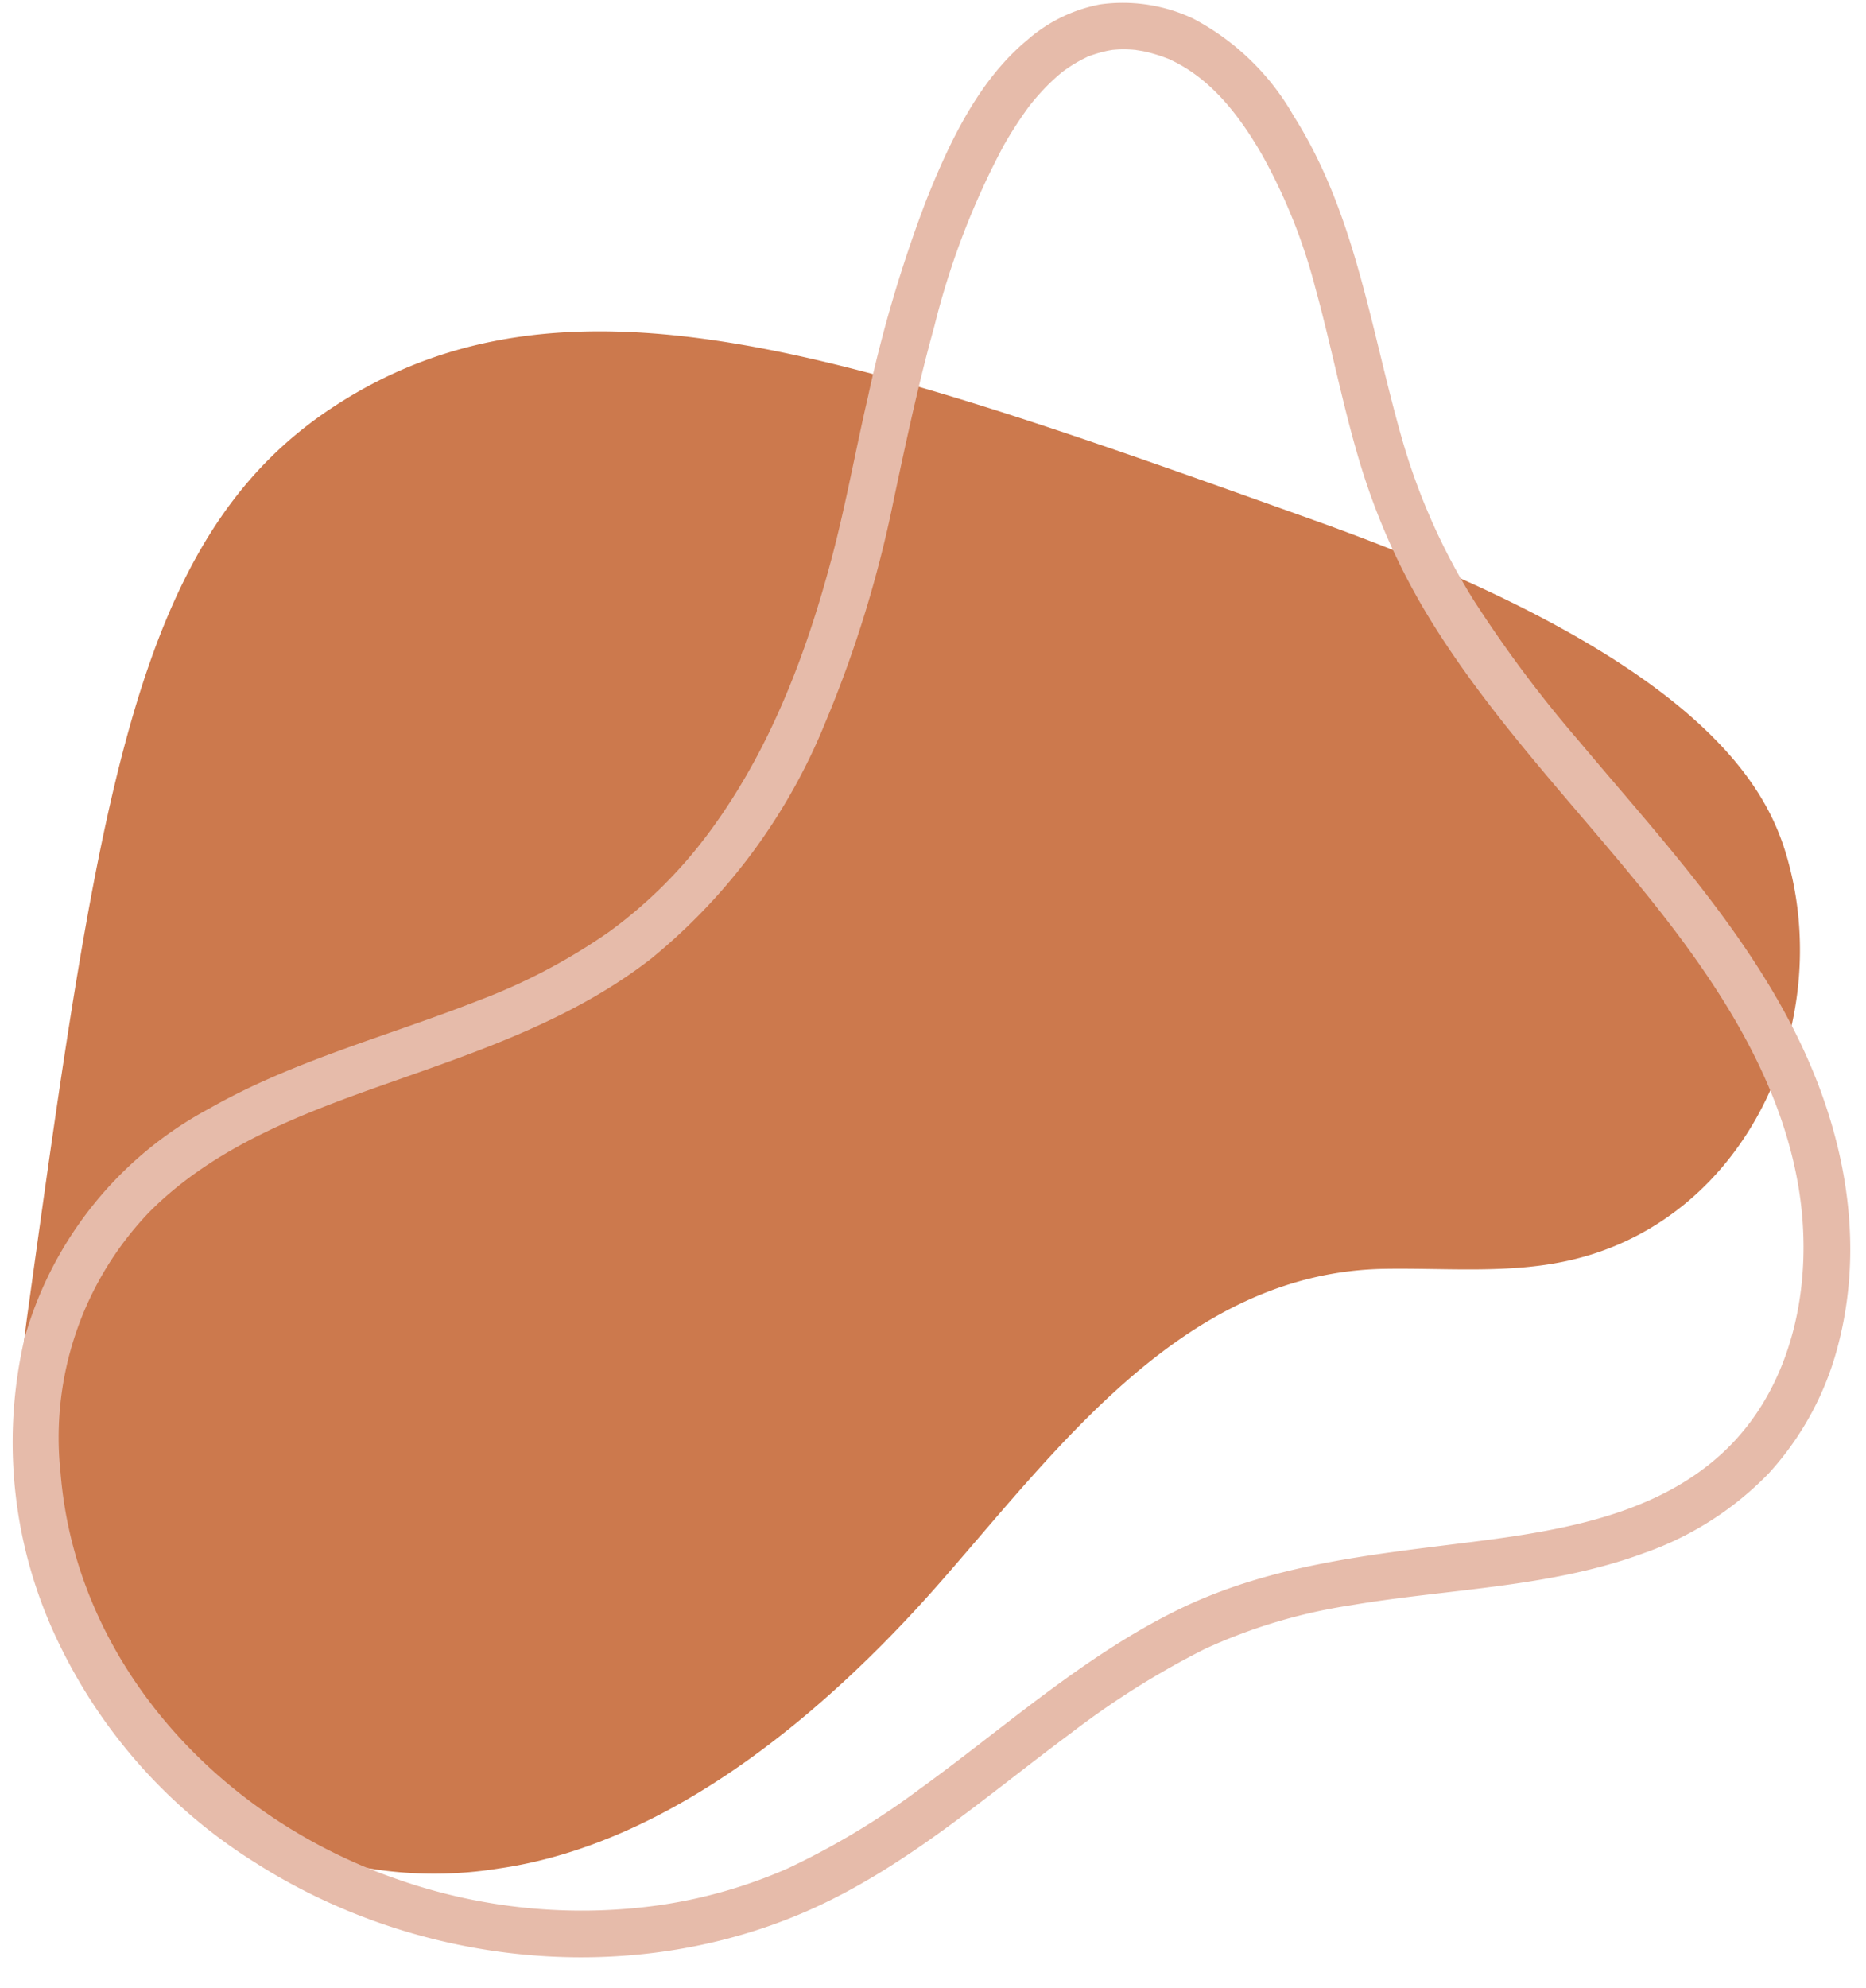
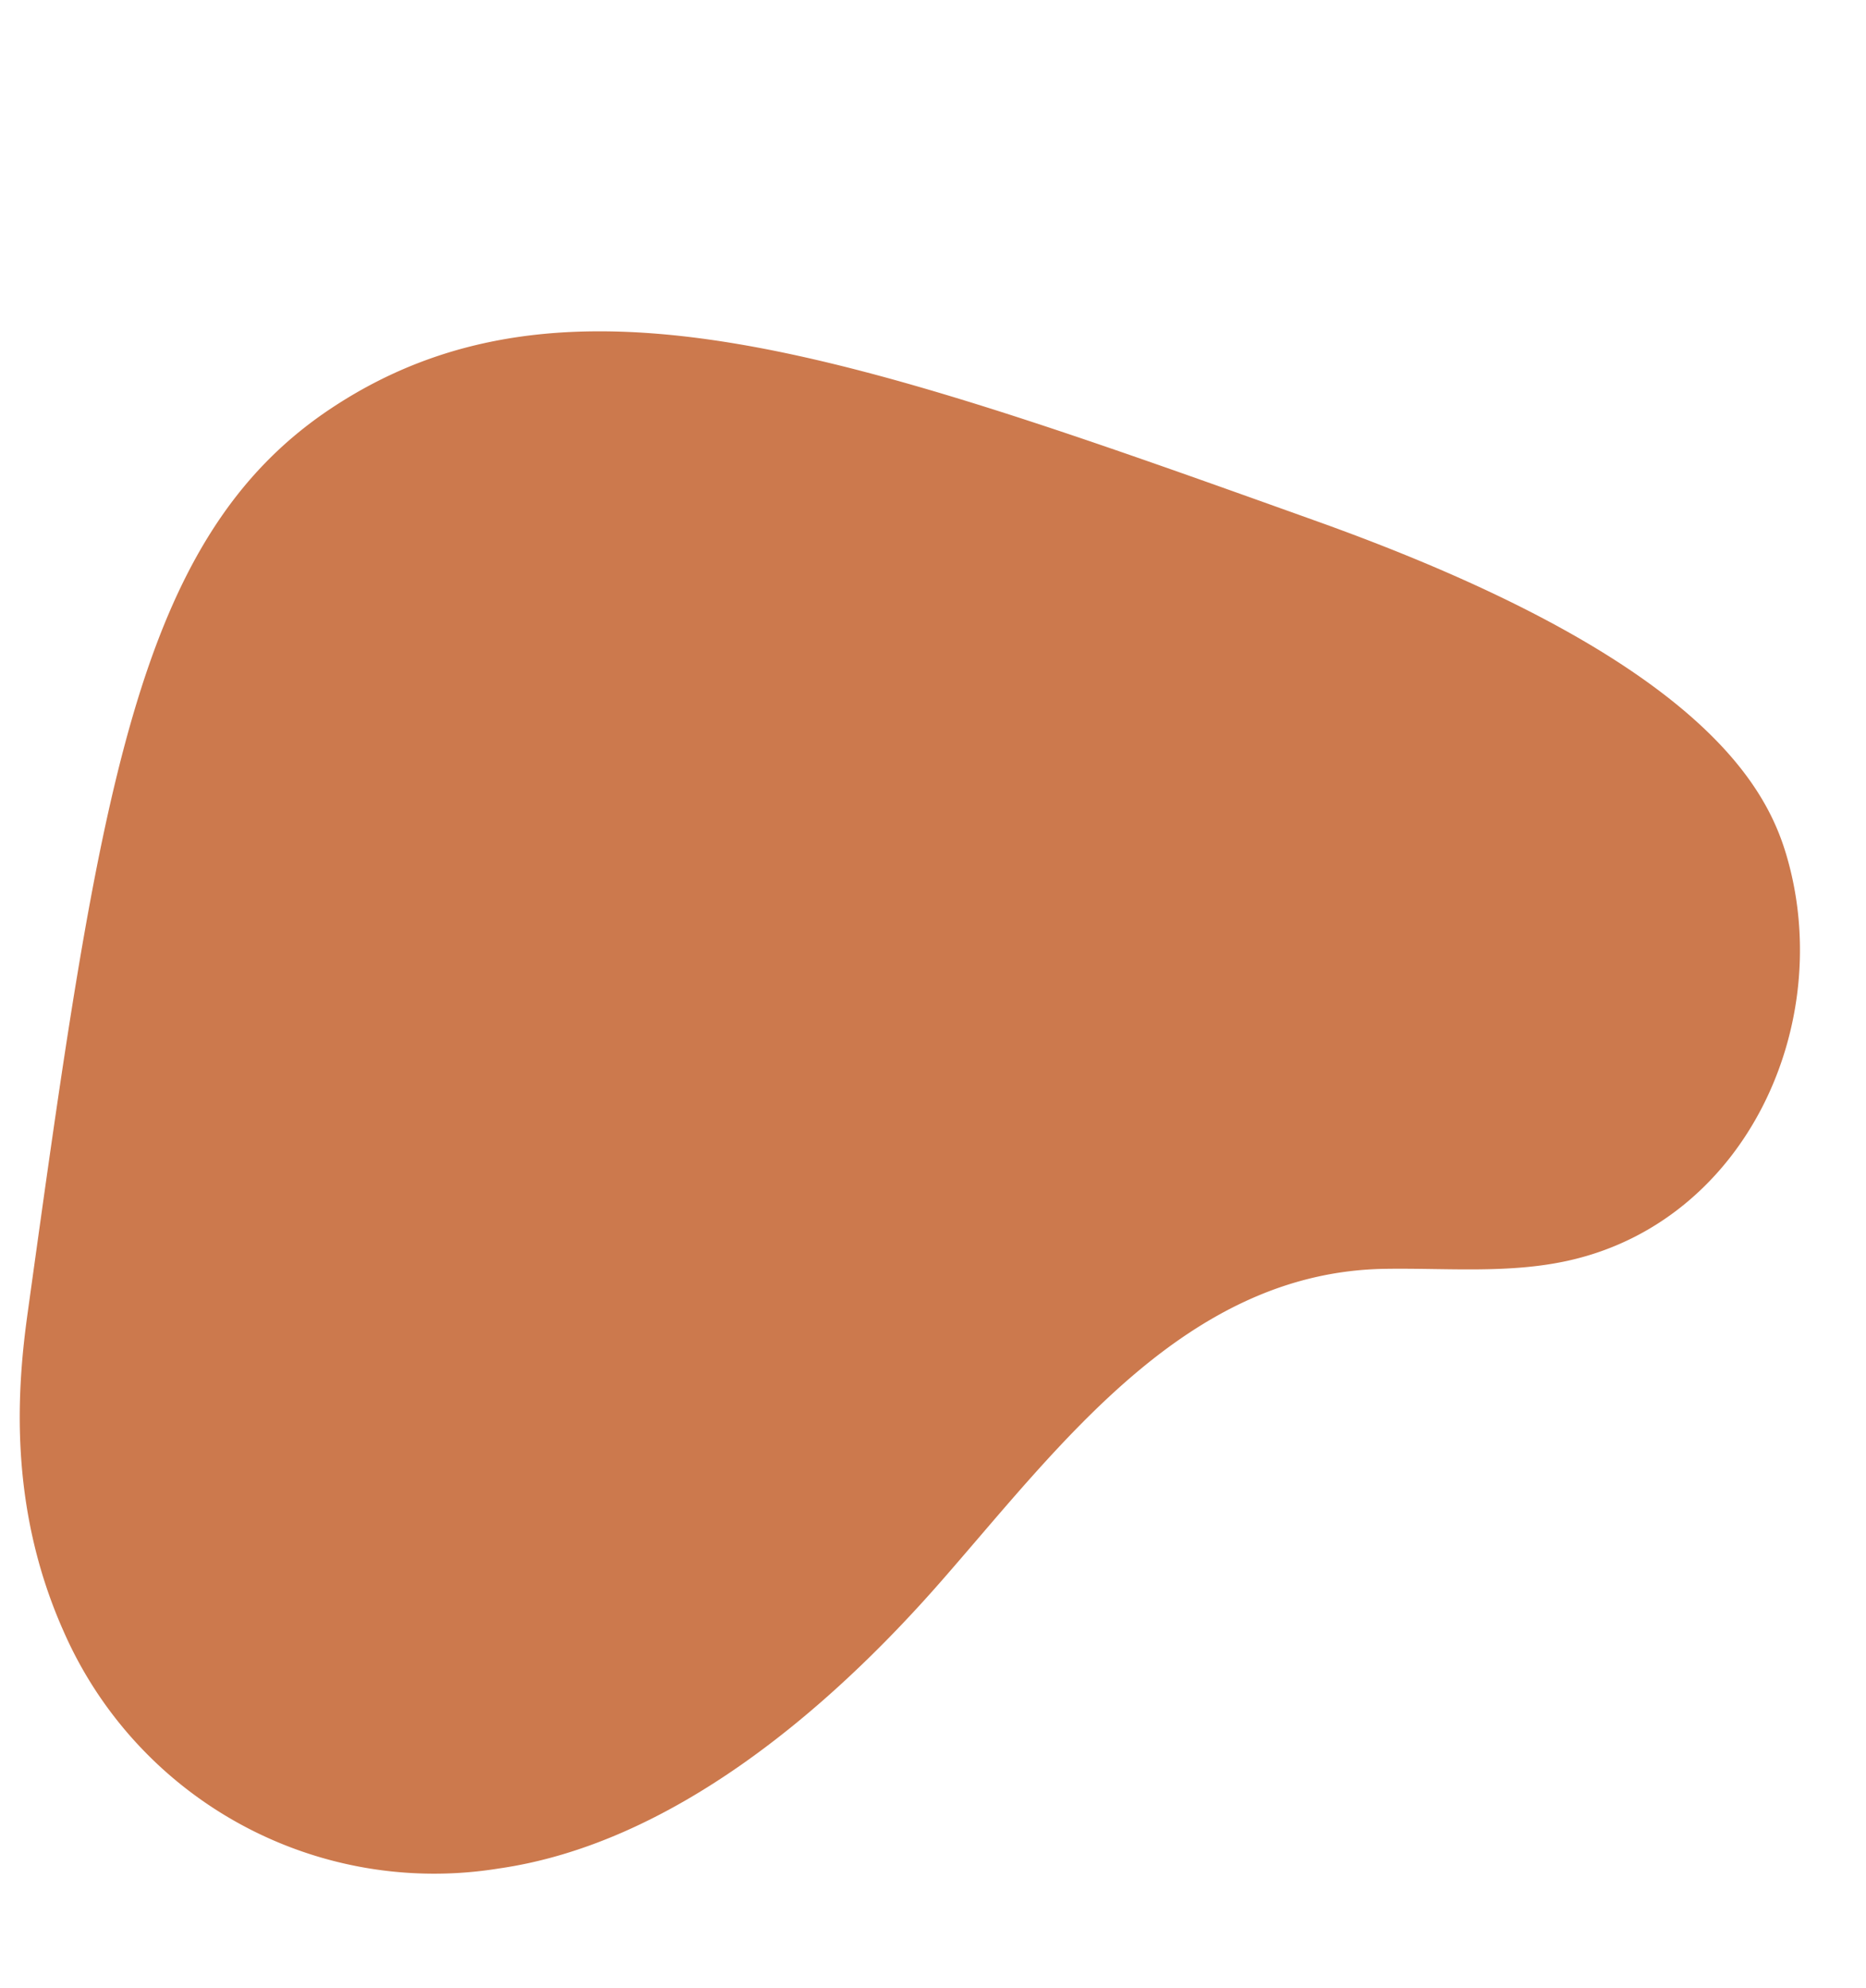
<svg xmlns="http://www.w3.org/2000/svg" data-name="Layer 1" fill="#000000" height="123.3" preserveAspectRatio="xMidYMid meet" version="1" viewBox="38.2 46.4 115.8 123.3" width="115.8" zoomAndPan="magnify">
  <g id="change1_1">
    <path d="M58.75,71.728C46.588,79.8,44.364,95.816,39.914,127.847c-.615,4.428-1.268,11.877,2.227,19.721a25.108,25.108,0,0,0,27.014,14.723c10.674-1.528,20.38-9.751,27.4-17.758,7.419-8.459,15.245-19.233,27.569-19.434,3.82-.063,7.7.32,11.426-.514,11.021-2.468,16.551-14.673,13.537-25.055-1.251-4.31-5.27-12.246-29.166-20.8C91.151,68.435,73.323,62.055,58.75,71.728Z" fill="#cc794d" />
  </g>
  <g id="change2_1">
-     <path d="M112.28,47.57a10.227,10.227,0,0,0-5.792-.9,9.546,9.546,0,0,0-4.524,2.2c-3.027,2.5-4.836,6.333-6.262,9.9A83.453,83.453,0,0,0,92.07,70.985C91.3,74.3,90.7,77.659,89.831,80.951,88.245,86.952,86,92.863,82.3,97.9a28.8,28.8,0,0,1-6.309,6.3,36.864,36.864,0,0,1-8.072,4.247c-5.586,2.2-11.49,3.723-16.738,6.713A23.35,23.35,0,0,0,39.73,129.375a28.552,28.552,0,0,0,2.237,19.182,32.775,32.775,0,0,0,12.077,13.374c10.03,6.4,23.175,7.8,34.144,3.043,6.114-2.654,11.165-7.145,16.467-11.073a52.4,52.4,0,0,1,8.307-5.222,33.7,33.7,0,0,1,9.06-2.712c6.054-1.031,12.388-1.083,18.2-3.238a19.91,19.91,0,0,0,7.739-4.941,18.7,18.7,0,0,0,4.378-8.237c1.653-6.639.169-13.5-2.917-19.479-3.405-6.6-8.528-12.094-13.264-17.742a77.551,77.551,0,0,1-6.527-8.739,39.292,39.292,0,0,1-4.477-10.151c-1.91-6.734-2.844-13.8-6.66-19.828a15.449,15.449,0,0,0-6.216-6.042,1.507,1.507,0,0,0-2,.525,1.474,1.474,0,0,0,.525,2c2.563,1.173,4.335,3.513,5.713,5.9a34.945,34.945,0,0,1,3.313,8.268c1.007,3.646,1.708,7.372,2.81,10.992a41.316,41.316,0,0,0,4.534,9.922c3.851,6.15,8.941,11.37,13.46,17.012,4.224,5.273,8.121,11.217,9.207,18.011.905,5.663-.289,12.04-4.546,16.132-4.187,4.025-10.231,5.01-15.767,5.709-6.261.79-12.5,1.394-18.246,4.215-5.873,2.884-10.768,7.323-16.035,11.127a47.117,47.117,0,0,1-8.167,4.906,30.657,30.657,0,0,1-7.89,2.268,34.607,34.607,0,0,1-16.443-1.639c-10.928-3.789-19.822-13.319-20.786-25.149a20.2,20.2,0,0,1,5.523-16.21c4.078-4.095,9.607-6.15,14.95-8.026,5.68-2,11.407-3.951,16.209-7.7A36.724,36.724,0,0,0,89.434,91.174a73.091,73.091,0,0,0,4.211-13.69c.772-3.64,1.547-7.279,2.543-10.866a48.521,48.521,0,0,1,4.289-11.173,25.032,25.032,0,0,1,1.508-2.343c.043-.06.214-.283.033-.049.075-.1.151-.192.228-.287.127-.155.256-.308.389-.458.282-.32.578-.628.89-.919q.207-.192.421-.375c.057-.048.115-.094.172-.141.288-.24-.25.177.052-.041a9.733,9.733,0,0,1,.991-.64c.154-.085.311-.162.468-.24.375-.187-.168.04.228-.095a8.551,8.551,0,0,1,1.1-.313l.258-.045c.221-.041-.374.03-.023,0,.177-.014.353-.031.532-.036a7.625,7.625,0,0,1,1.1.051c-.393-.045.185.036.3.059.2.04.391.088.584.141.221.061.439.131.656.208.1.036.2.074.3.112.406.154-.264-.12.143.058a1.51,1.51,0,0,0,2-.525A1.473,1.473,0,0,0,112.28,47.57Z" fill="#e6bbaa" />
-   </g>
+     </g>
</svg>